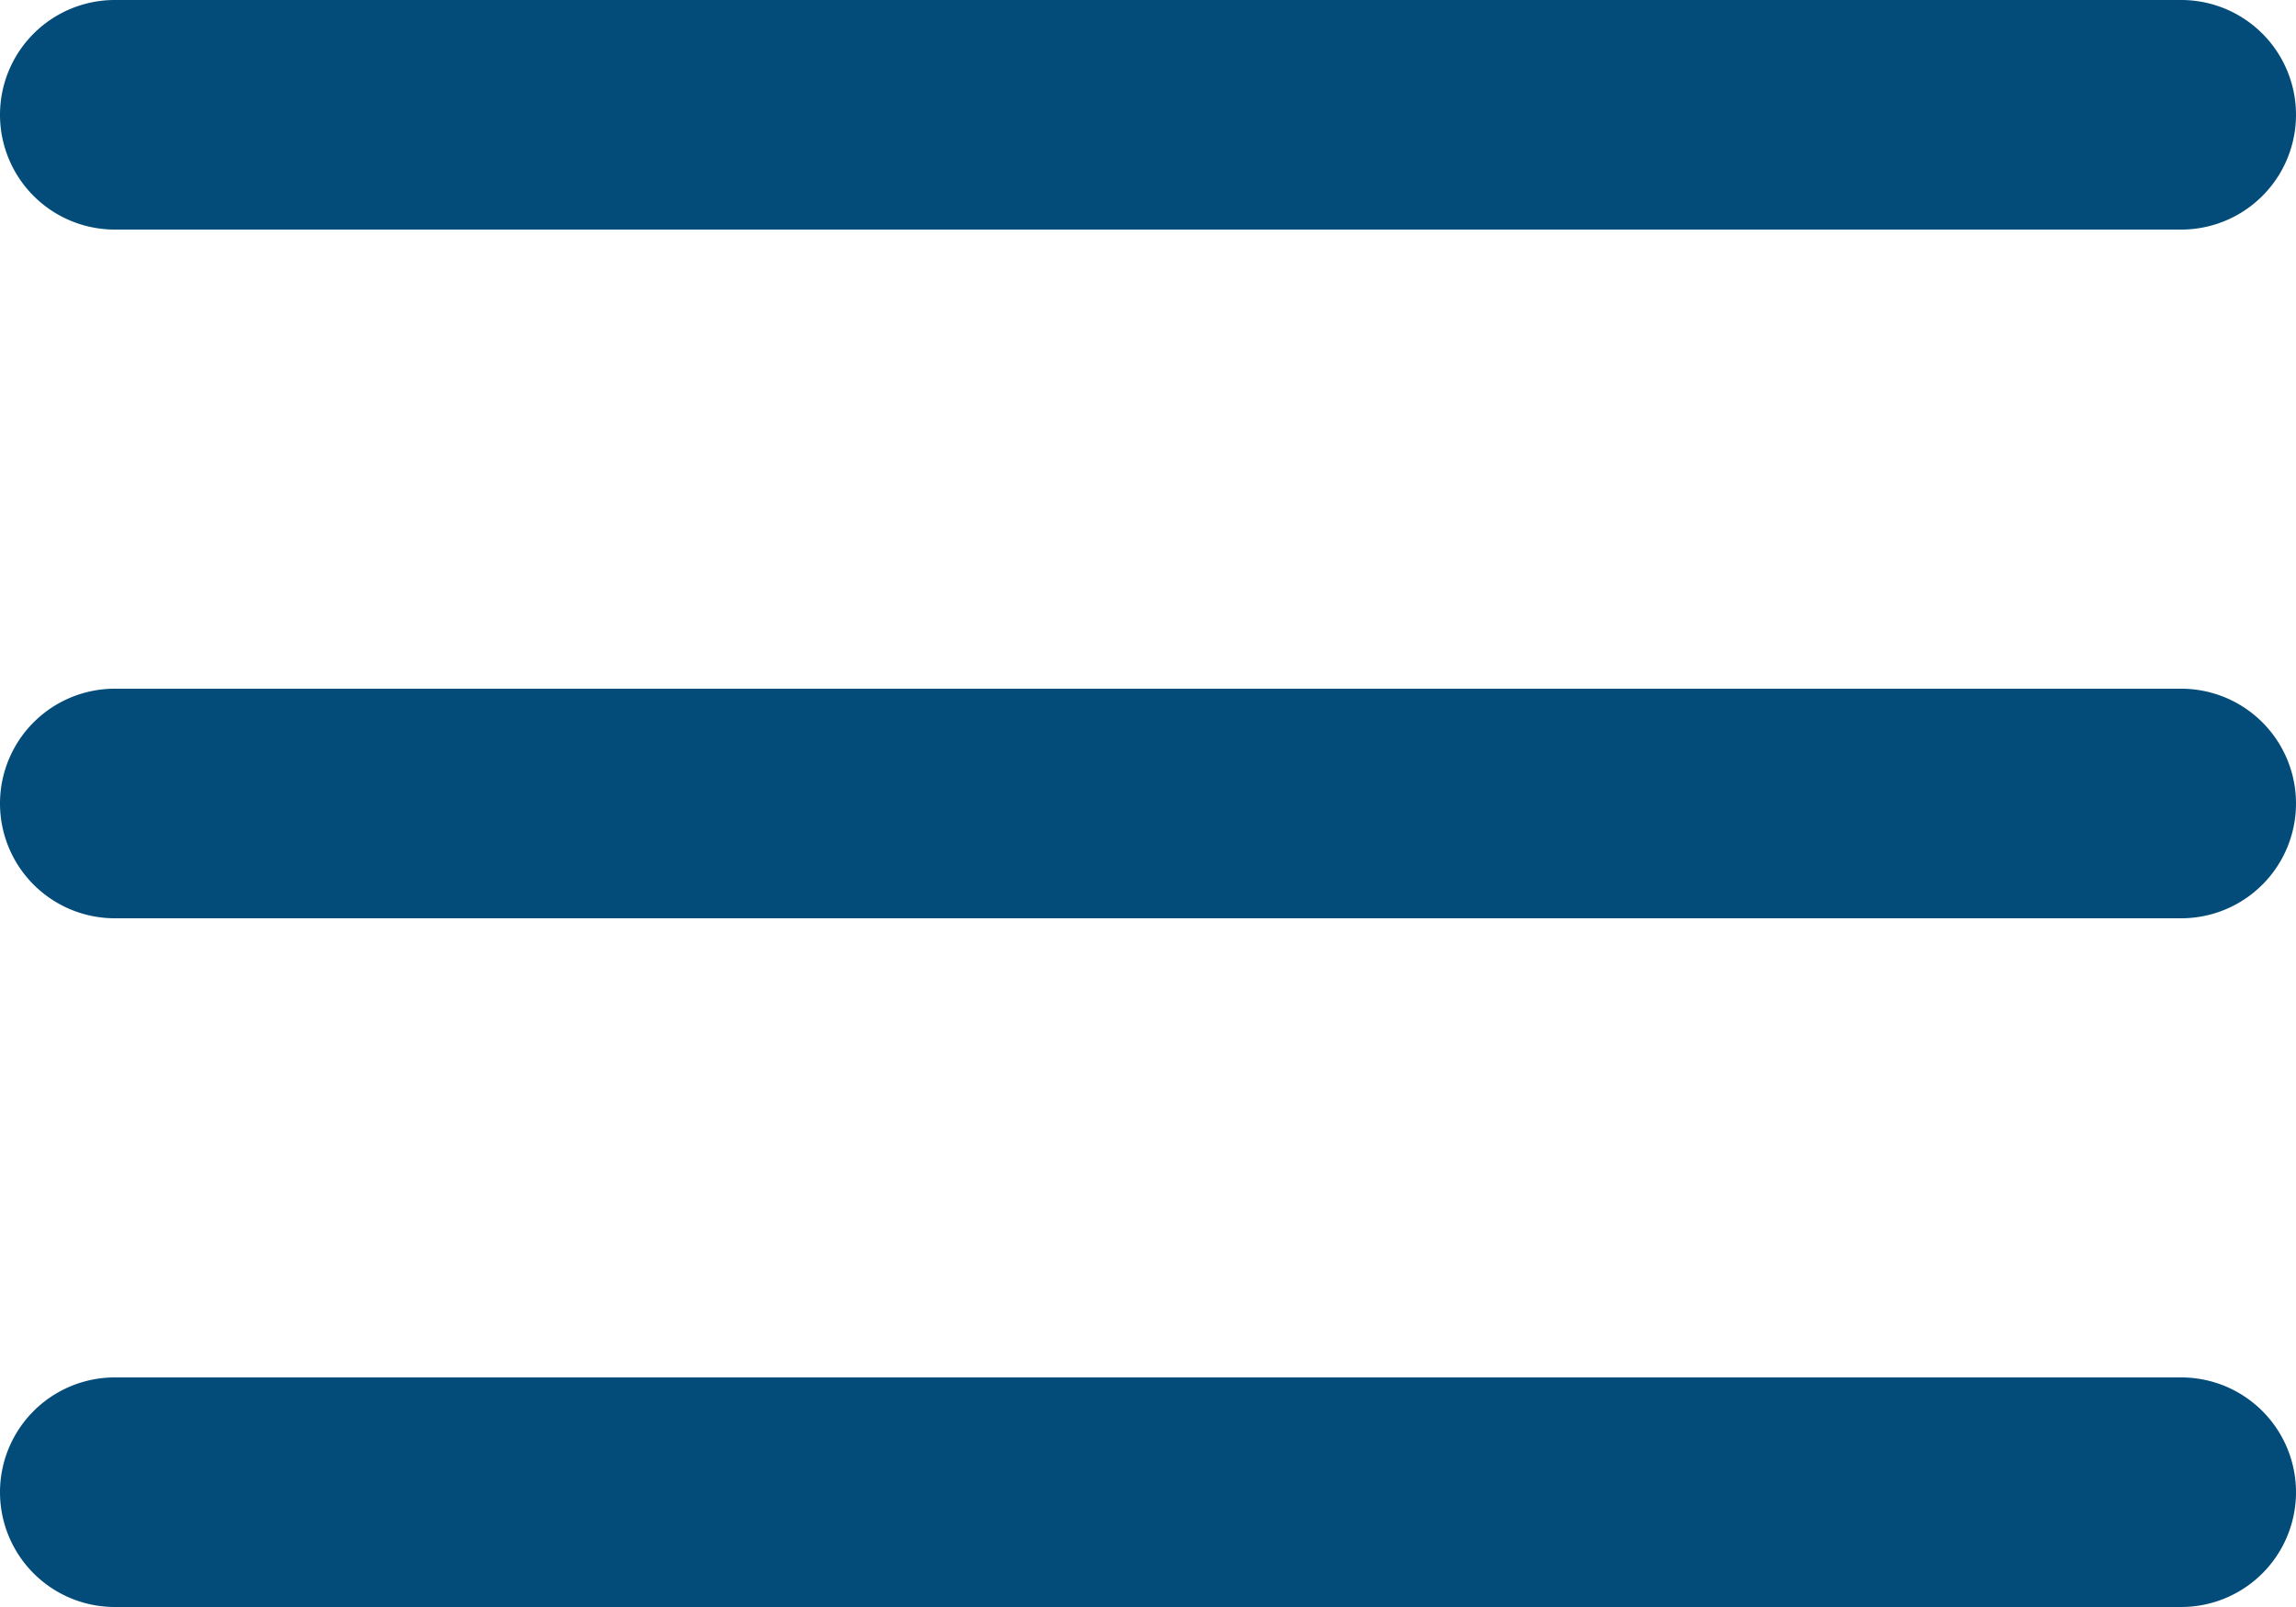
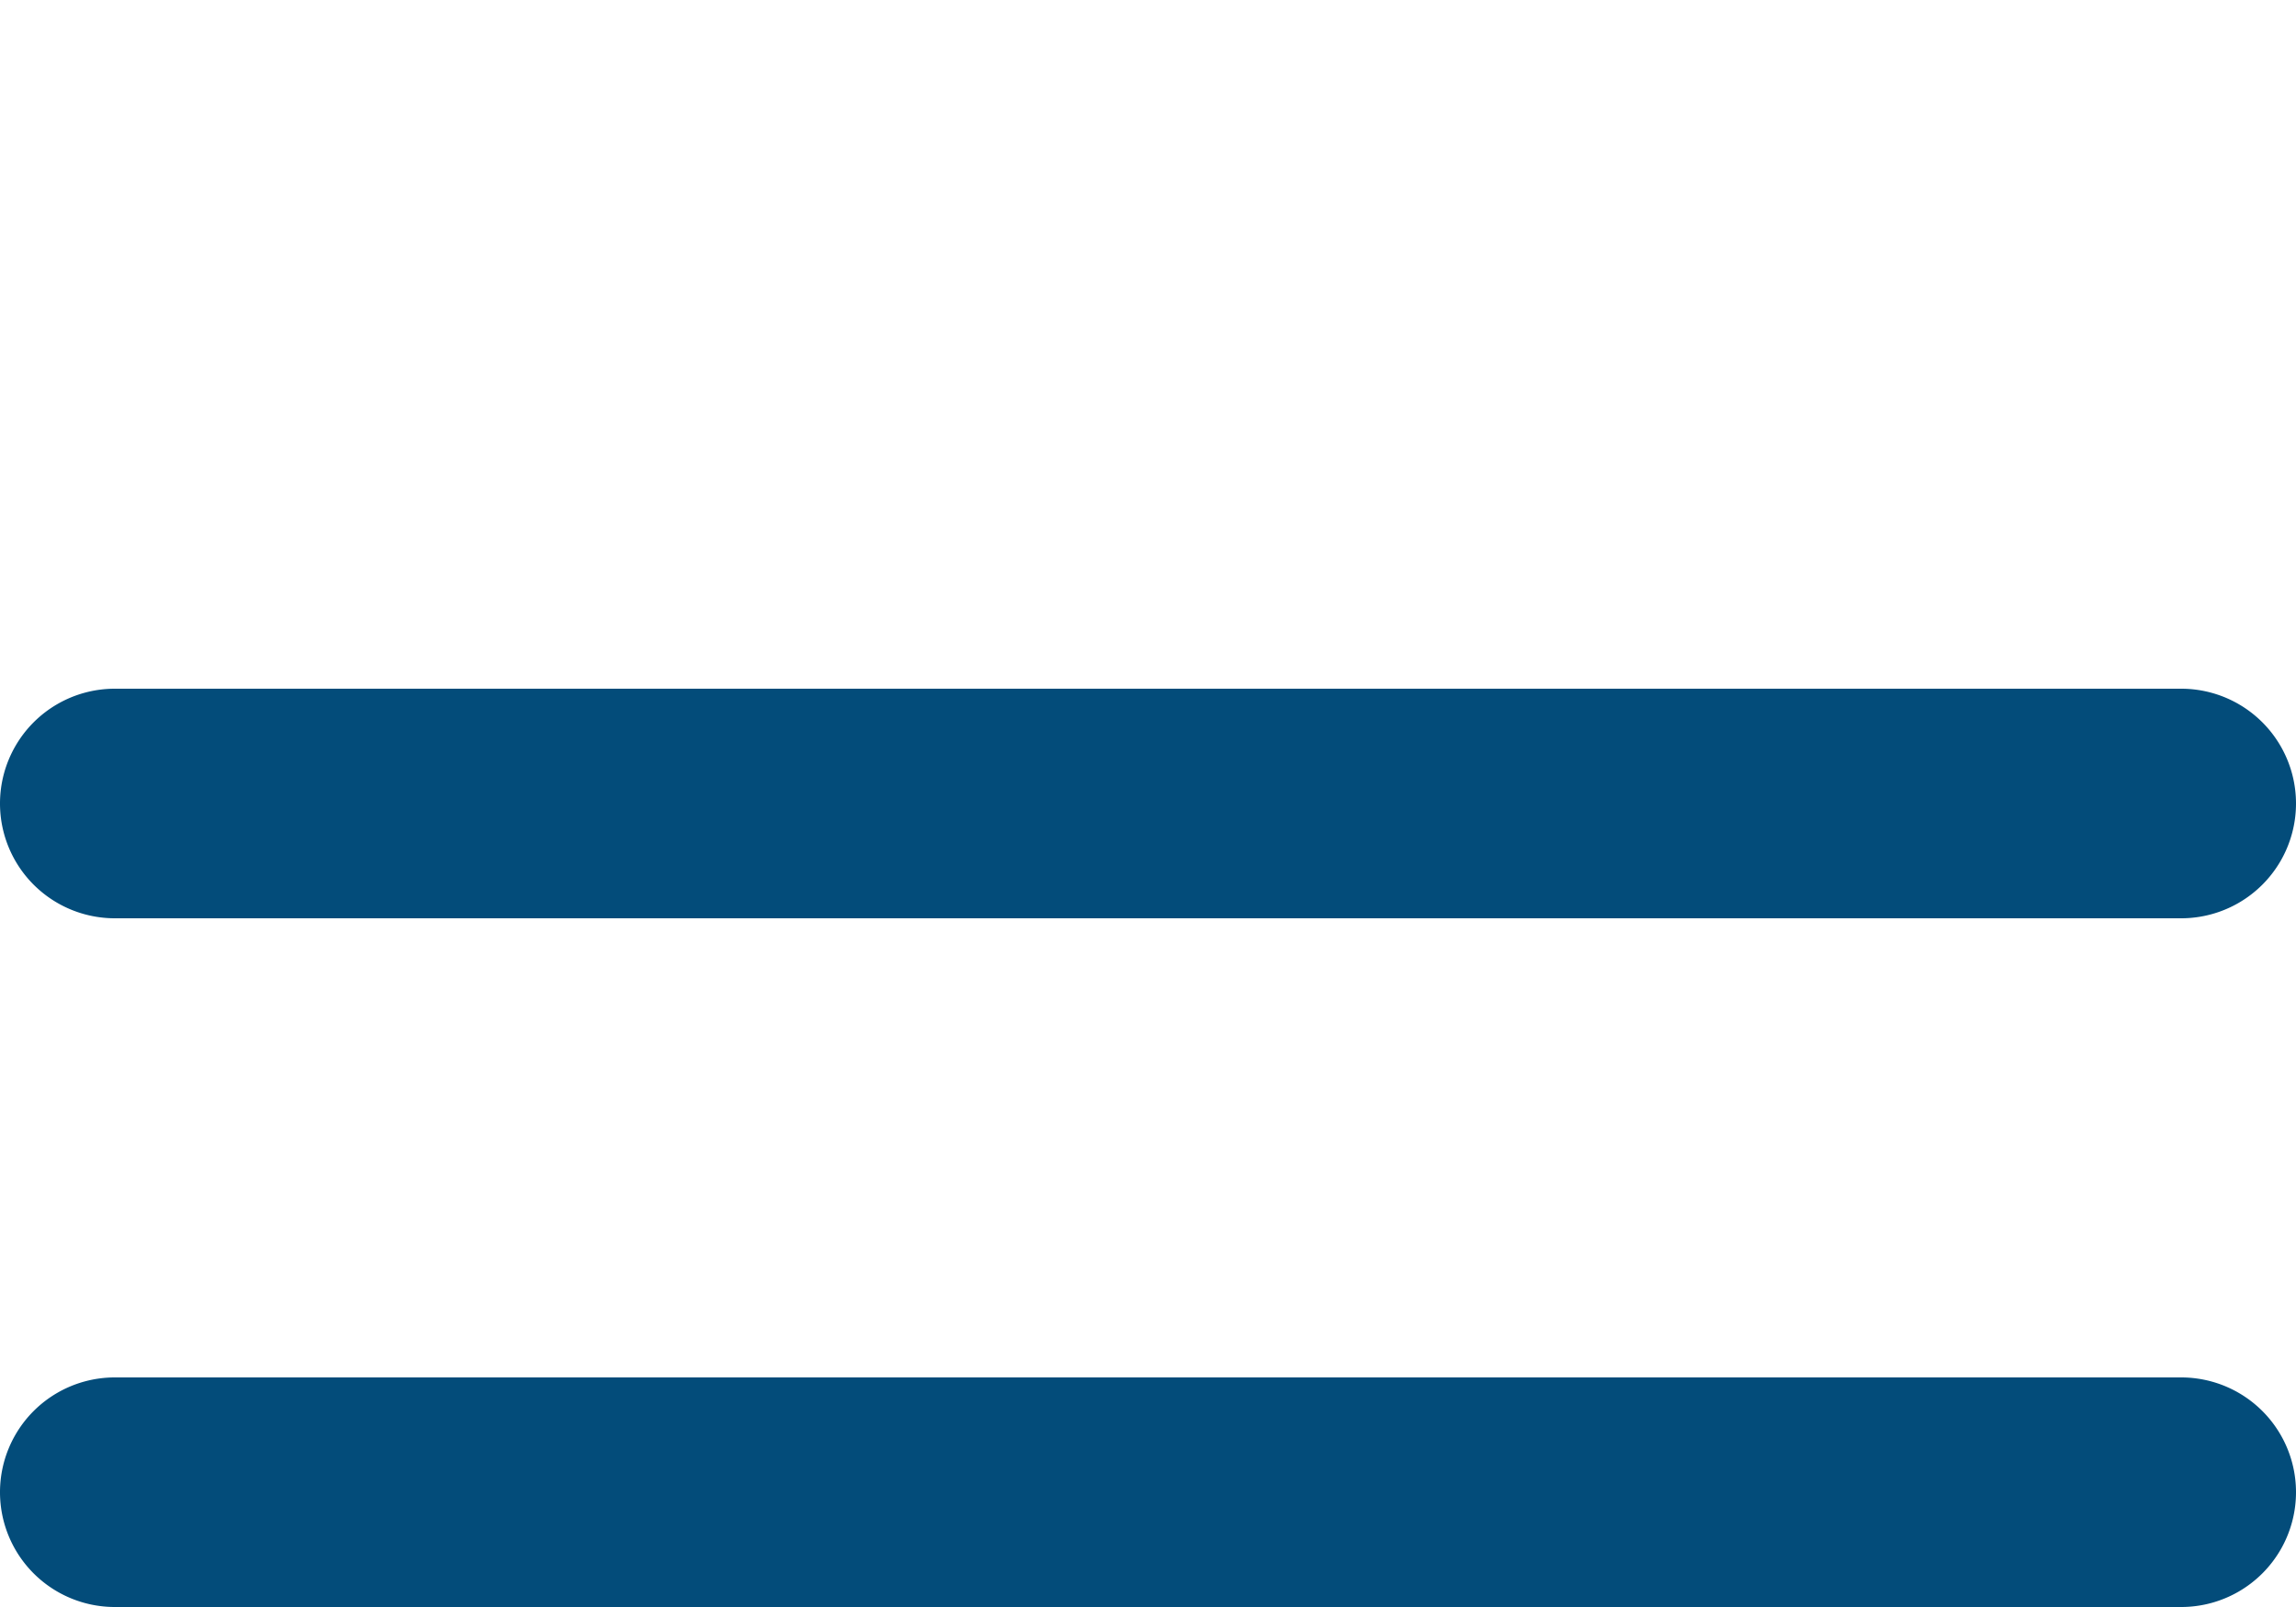
<svg xmlns="http://www.w3.org/2000/svg" width="30" height="21" viewBox="0 0 30 21">
  <g id="Icon_feather-menu" data-name="Icon feather-menu" transform="translate(-3 -7.5)">
    <path id="Tracciato_35" data-name="Tracciato 35" d="M31.5,19.5H4.5a1.5,1.5,0,0,1,0-3h27a1.5,1.5,0,0,1,0,3Z" fill="#034c7a" />
-     <path id="Tracciato_36" data-name="Tracciato 36" d="M31.5,10.5H4.5a1.5,1.5,0,0,1,0-3h27a1.5,1.5,0,0,1,0,3Z" fill="#034c7a" />
    <path id="Tracciato_37" data-name="Tracciato 37" d="M31.5,28.5H4.5a1.5,1.5,0,0,1,0-3h27a1.5,1.5,0,0,1,0,3Z" fill="#034c7a" />
  </g>
</svg>